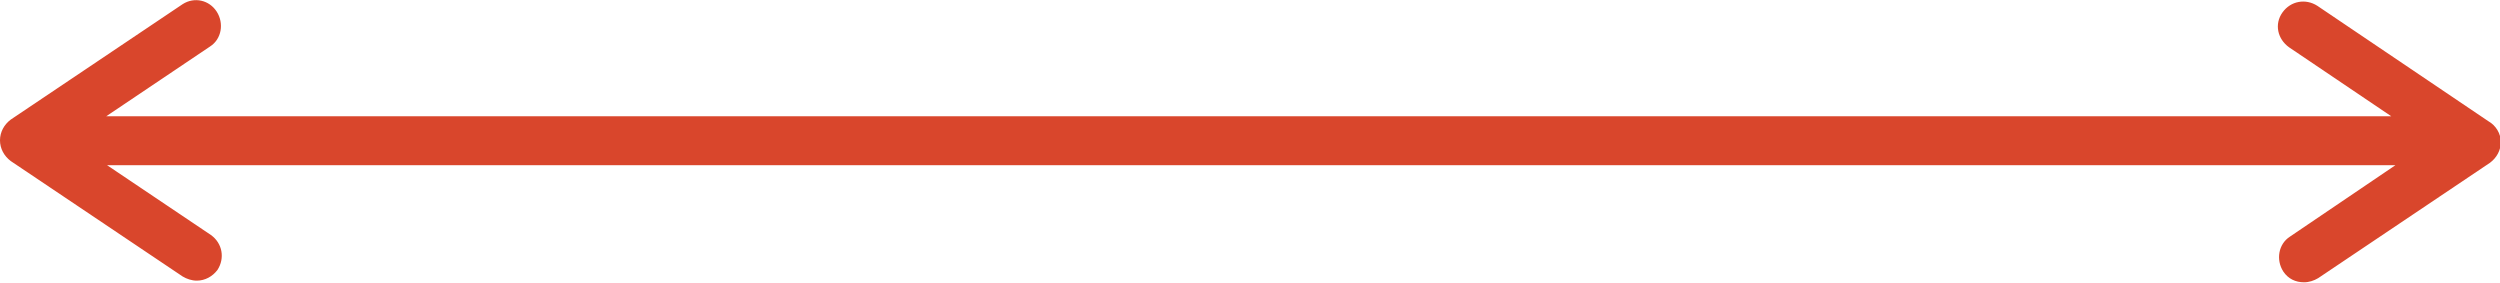
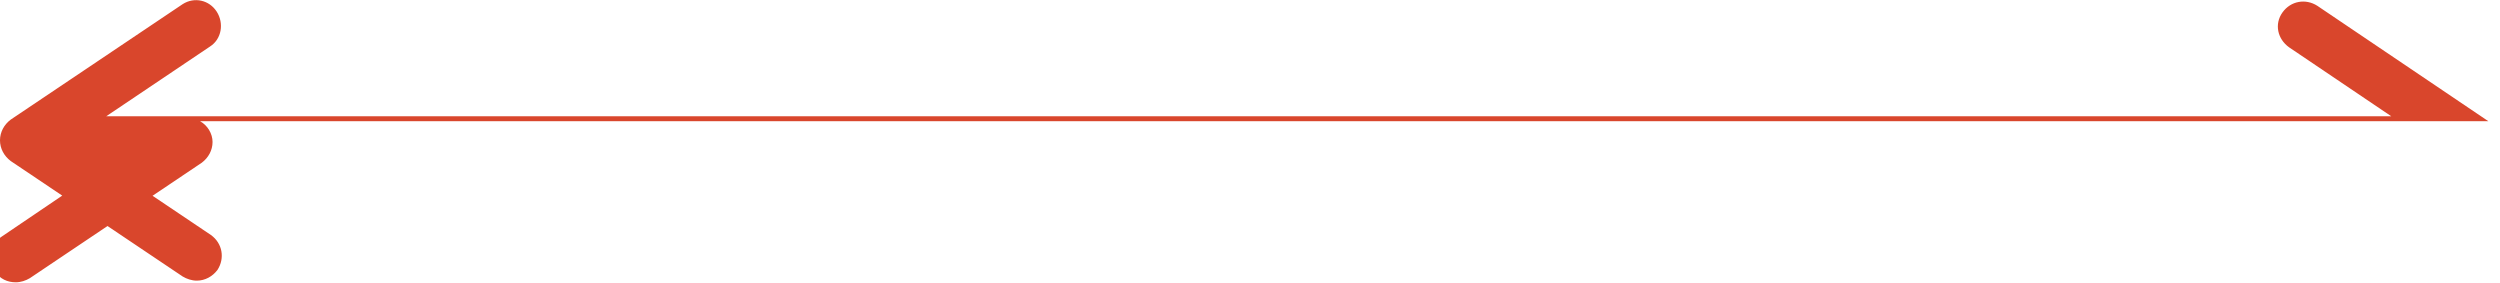
<svg xmlns="http://www.w3.org/2000/svg" enable-background="new 0 0 301.1 34.1" fill="#000000" id="Layer_1" version="1.1" viewBox="0 0 301.1 34.1" x="0px" xml:space="preserve" y="0px">
  <g id="change1_1">
-     <path d="m299.7 14.6l-20.6-13.9c-1.4-0.9-3.2-0.6-4.2 0.8s-0.6 3.2 0.8 4.2l12.3 8.3h-275.2l12.5-8.4c1.4-0.9 1.7-2.8 0.8-4.2s-2.7-1.8-4.1-0.9l-20.7 13.9c-0.8 0.6-1.3 1.5-1.3 2.5s0.5 1.9 1.3 2.5l20.7 13.9c0.5 0.3 1.1 0.5 1.7 0.5 1 0 1.9-0.5 2.5-1.3 0.9-1.4 0.6-3.2-0.8-4.2l-12.5-8.4h275.6l-12.7 8.6c-1.4 0.9-1.7 2.8-0.8 4.2 0.6 0.9 1.5 1.3 2.5 1.3 0.6 0 1.2-0.2 1.7-0.5l20.7-13.9c0.8-0.6 1.3-1.5 1.3-2.5s-0.6-2-1.5-2.5z" fill="#d9462c" />
+     <path d="m299.7 14.6l-20.6-13.9c-1.4-0.9-3.2-0.6-4.2 0.8s-0.6 3.2 0.8 4.2l12.3 8.3h-275.2l12.5-8.4c1.4-0.9 1.7-2.8 0.8-4.2s-2.7-1.8-4.1-0.9l-20.7 13.9c-0.8 0.6-1.3 1.5-1.3 2.5s0.5 1.9 1.3 2.5l20.7 13.9c0.5 0.3 1.1 0.5 1.7 0.5 1 0 1.9-0.5 2.5-1.3 0.9-1.4 0.6-3.2-0.8-4.2l-12.5-8.4l-12.7 8.6c-1.4 0.9-1.7 2.8-0.8 4.2 0.6 0.9 1.5 1.3 2.5 1.3 0.6 0 1.2-0.2 1.7-0.5l20.7-13.9c0.8-0.6 1.3-1.5 1.3-2.5s-0.6-2-1.5-2.5z" fill="#d9462c" />
  </g>
</svg>